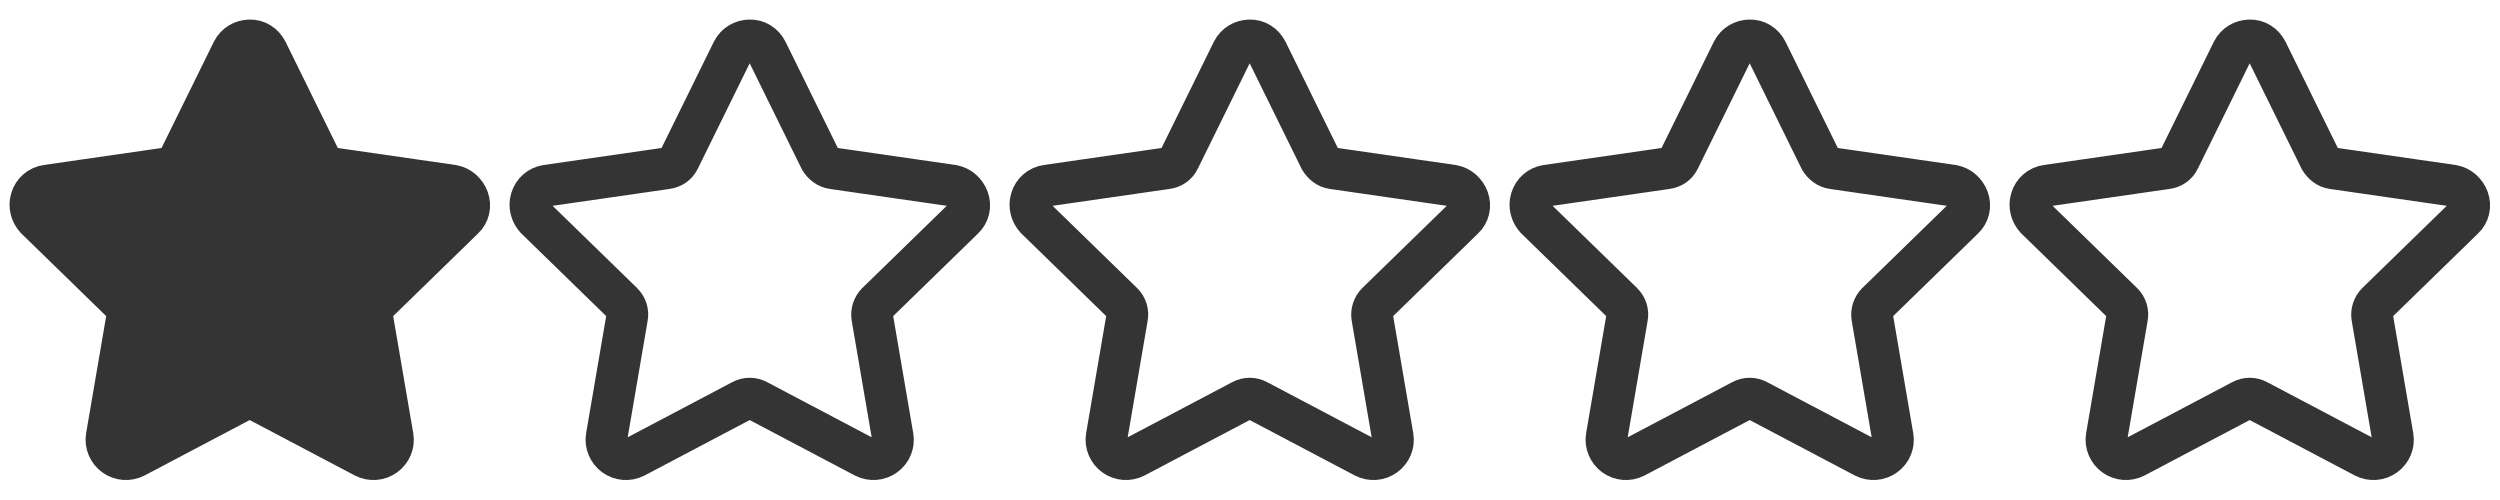
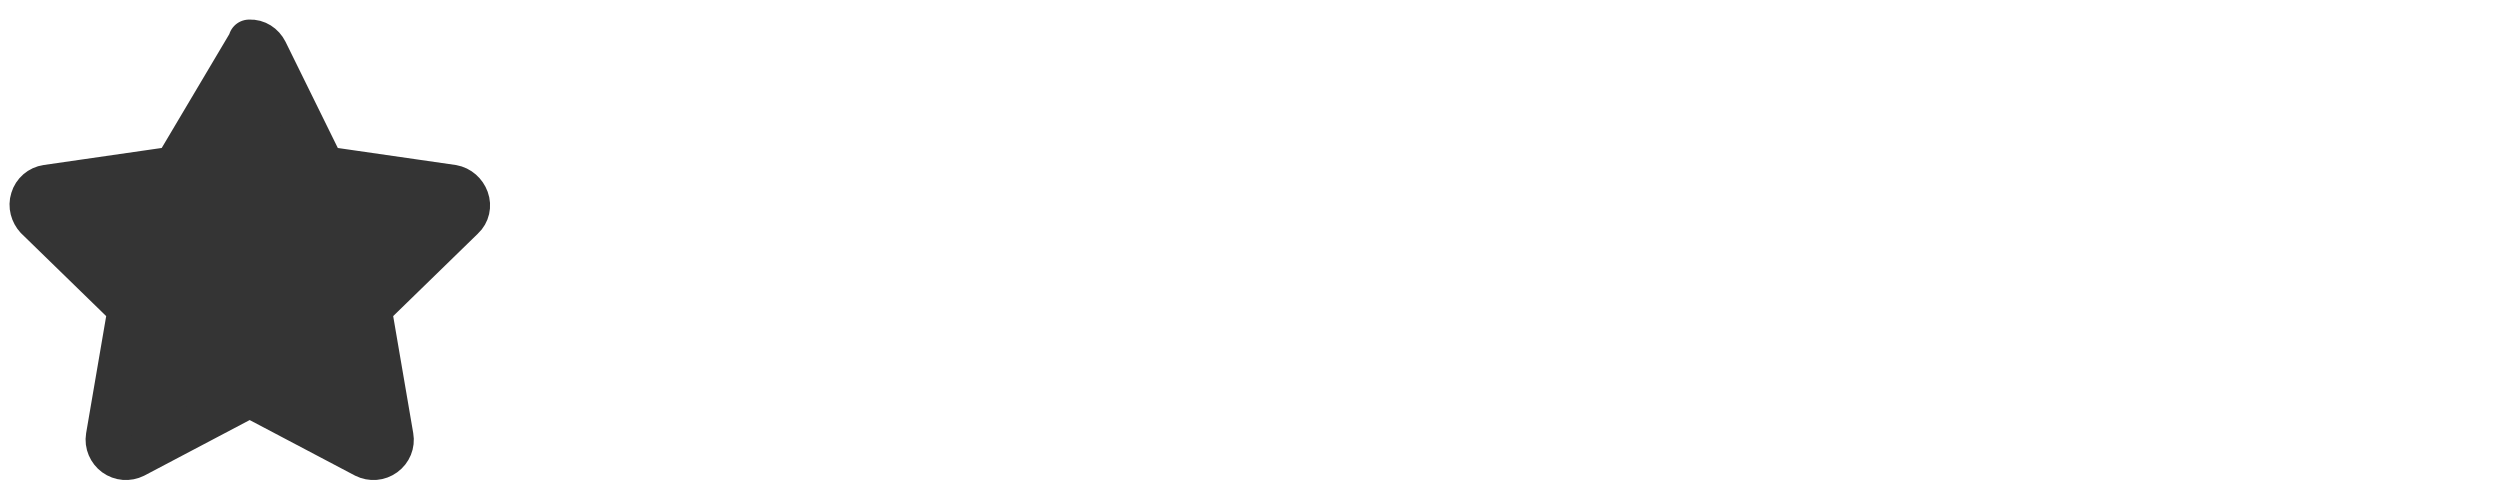
<svg xmlns="http://www.w3.org/2000/svg" xmlns:xlink="http://www.w3.org/1999/xlink" width="80" height="16" viewBox="0 0 120 24">
  <defs>
-     <path class="wprm-star-empty" id="wprm-star-empty-1" fill="none" stroke="#343434" stroke-width="2" stroke-linejoin="round" d="M11.99 1.94c-.35.0-.67.19-.83.51L8.6 7.65c-.11.24-.34.4-.61.43l-5.75.83c-.35.05-.64.3-.74.64-.11.34.0.7.22.94l4.16 4.05c.19.19.27.45.22.7l-.98 5.72c-.06.35.1.7.37.9.29.21.66.24.98.08l5.14-2.71h0c.24-.13.51-.13.75.0l5.14 2.71c.32.16.69.13.98-.08.29-.21.43-.56.37-.9l-.98-5.72h0c-.05-.26.05-.53.22-.7l4.16-4.05h0c.26-.24.34-.61.22-.94s-.4-.58-.74-.64l-5.75-.83c-.26-.03-.48-.21-.61-.43l-2.56-5.2c-.16-.32-.48-.53-.83-.51h-.02z" />
-     <path class="wprm-star-full" id="wprm-star-full-1" fill="#343434" stroke="#343434" stroke-width="2" stroke-linejoin="round" d="M11.99 1.94c-.35.0-.67.19-.83.51L8.6 7.65c-.11.24-.34.4-.61.43l-5.75.83c-.35.05-.64.3-.74.64-.11.34.0.7.22.94l4.16 4.05c.19.19.27.45.22.7l-.98 5.72c-.06.35.1.7.37.9.29.21.66.24.98.08l5.14-2.71h0c.24-.13.51-.13.75.0l5.14 2.71c.32.16.69.13.98-.08.29-.21.43-.56.37-.9l-.98-5.72h0c-.05-.26.05-.53.22-.7l4.16-4.05h0c.26-.24.34-.61.22-.94s-.4-.58-.74-.64l-5.75-.83c-.26-.03-.48-.21-.61-.43l-2.56-5.2c-.16-.32-.48-.53-.83-.51h-.02z" />
+     <path class="wprm-star-full" id="wprm-star-full-1" fill="#343434" stroke="#343434" stroke-width="2" stroke-linejoin="round" d="M11.99 1.94L8.6 7.65c-.11.24-.34.4-.61.43l-5.75.83c-.35.05-.64.3-.74.64-.11.34.0.7.22.94l4.16 4.05c.19.19.27.45.22.7l-.98 5.72c-.06.35.1.7.37.9.29.21.66.24.98.08l5.14-2.71h0c.24-.13.51-.13.75.0l5.14 2.71c.32.16.69.13.98-.08.29-.21.43-.56.37-.9l-.98-5.72h0c-.05-.26.05-.53.22-.7l4.16-4.05h0c.26-.24.34-.61.22-.94s-.4-.58-.74-.64l-5.75-.83c-.26-.03-.48-.21-.61-.43l-2.56-5.2c-.16-.32-.48-.53-.83-.51h-.02z" />
  </defs>
  <use x="0" y="0" xlink:href="#wprm-star-full-1" />
  <use x="24" y="0" xlink:href="#wprm-star-empty-1" />
  <use x="48" y="0" xlink:href="#wprm-star-empty-1" />
  <use x="72" y="0" xlink:href="#wprm-star-empty-1" />
  <use x="96" y="0" xlink:href="#wprm-star-empty-1" />
</svg>